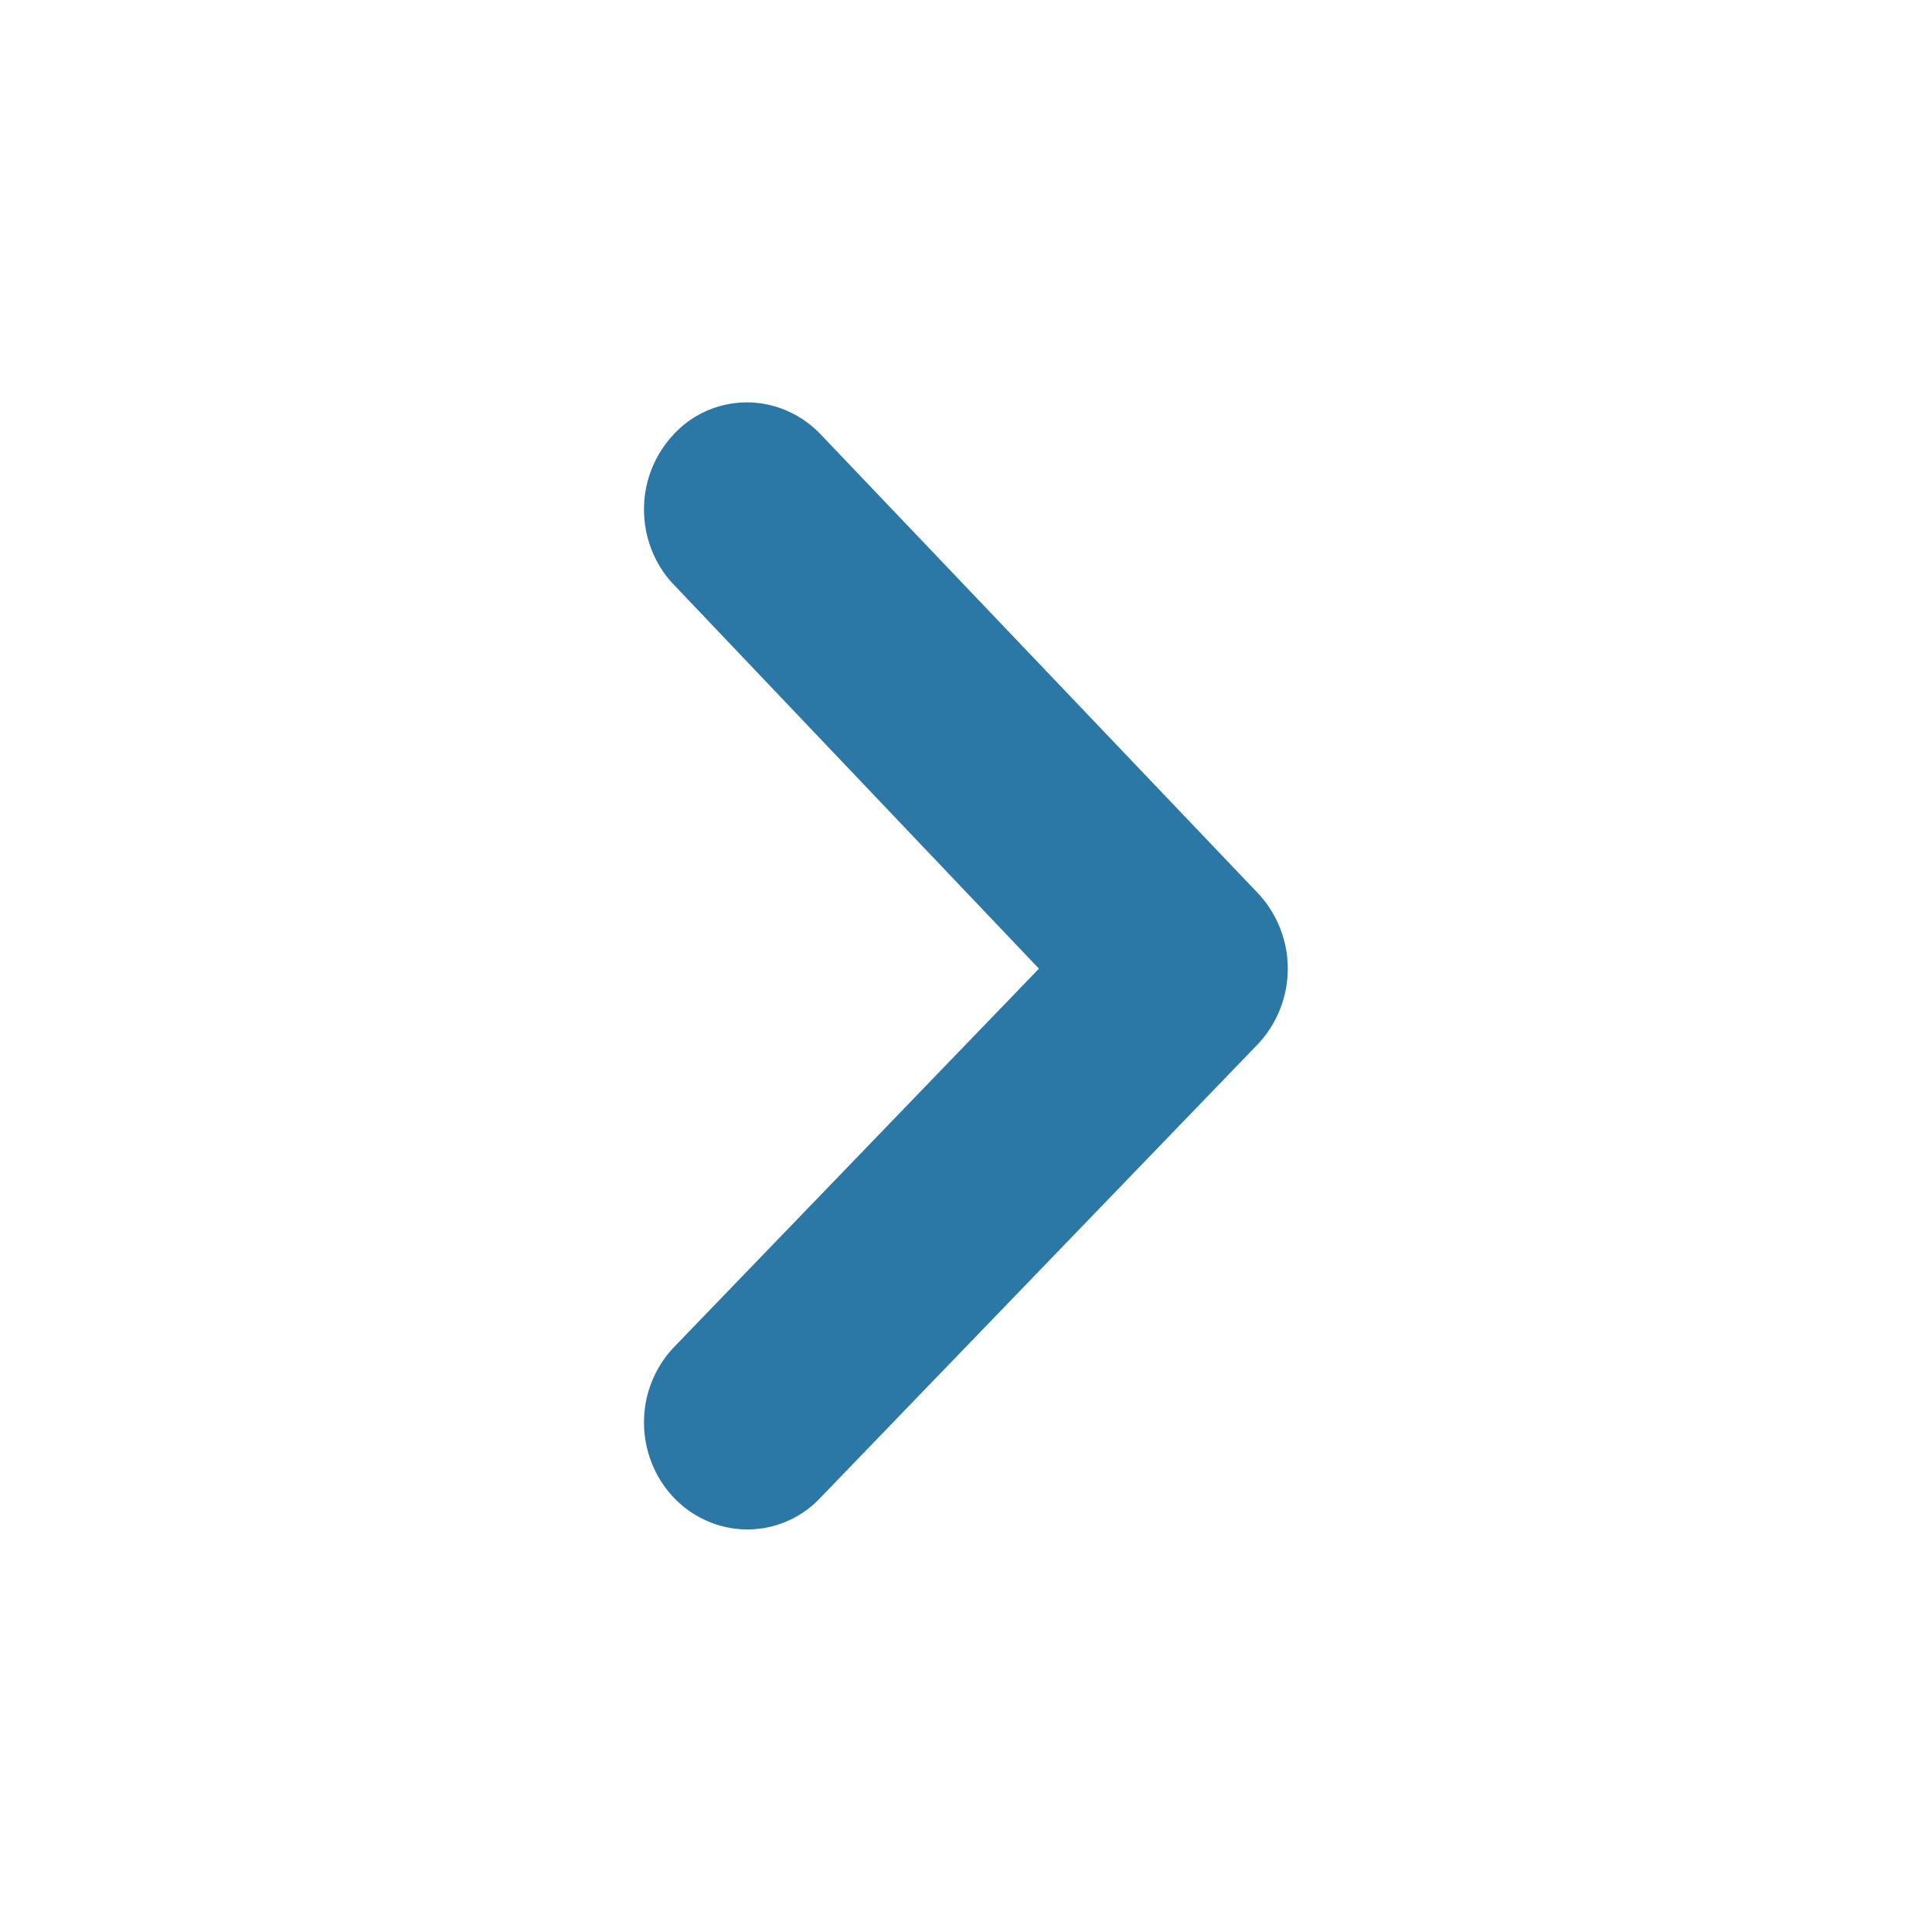
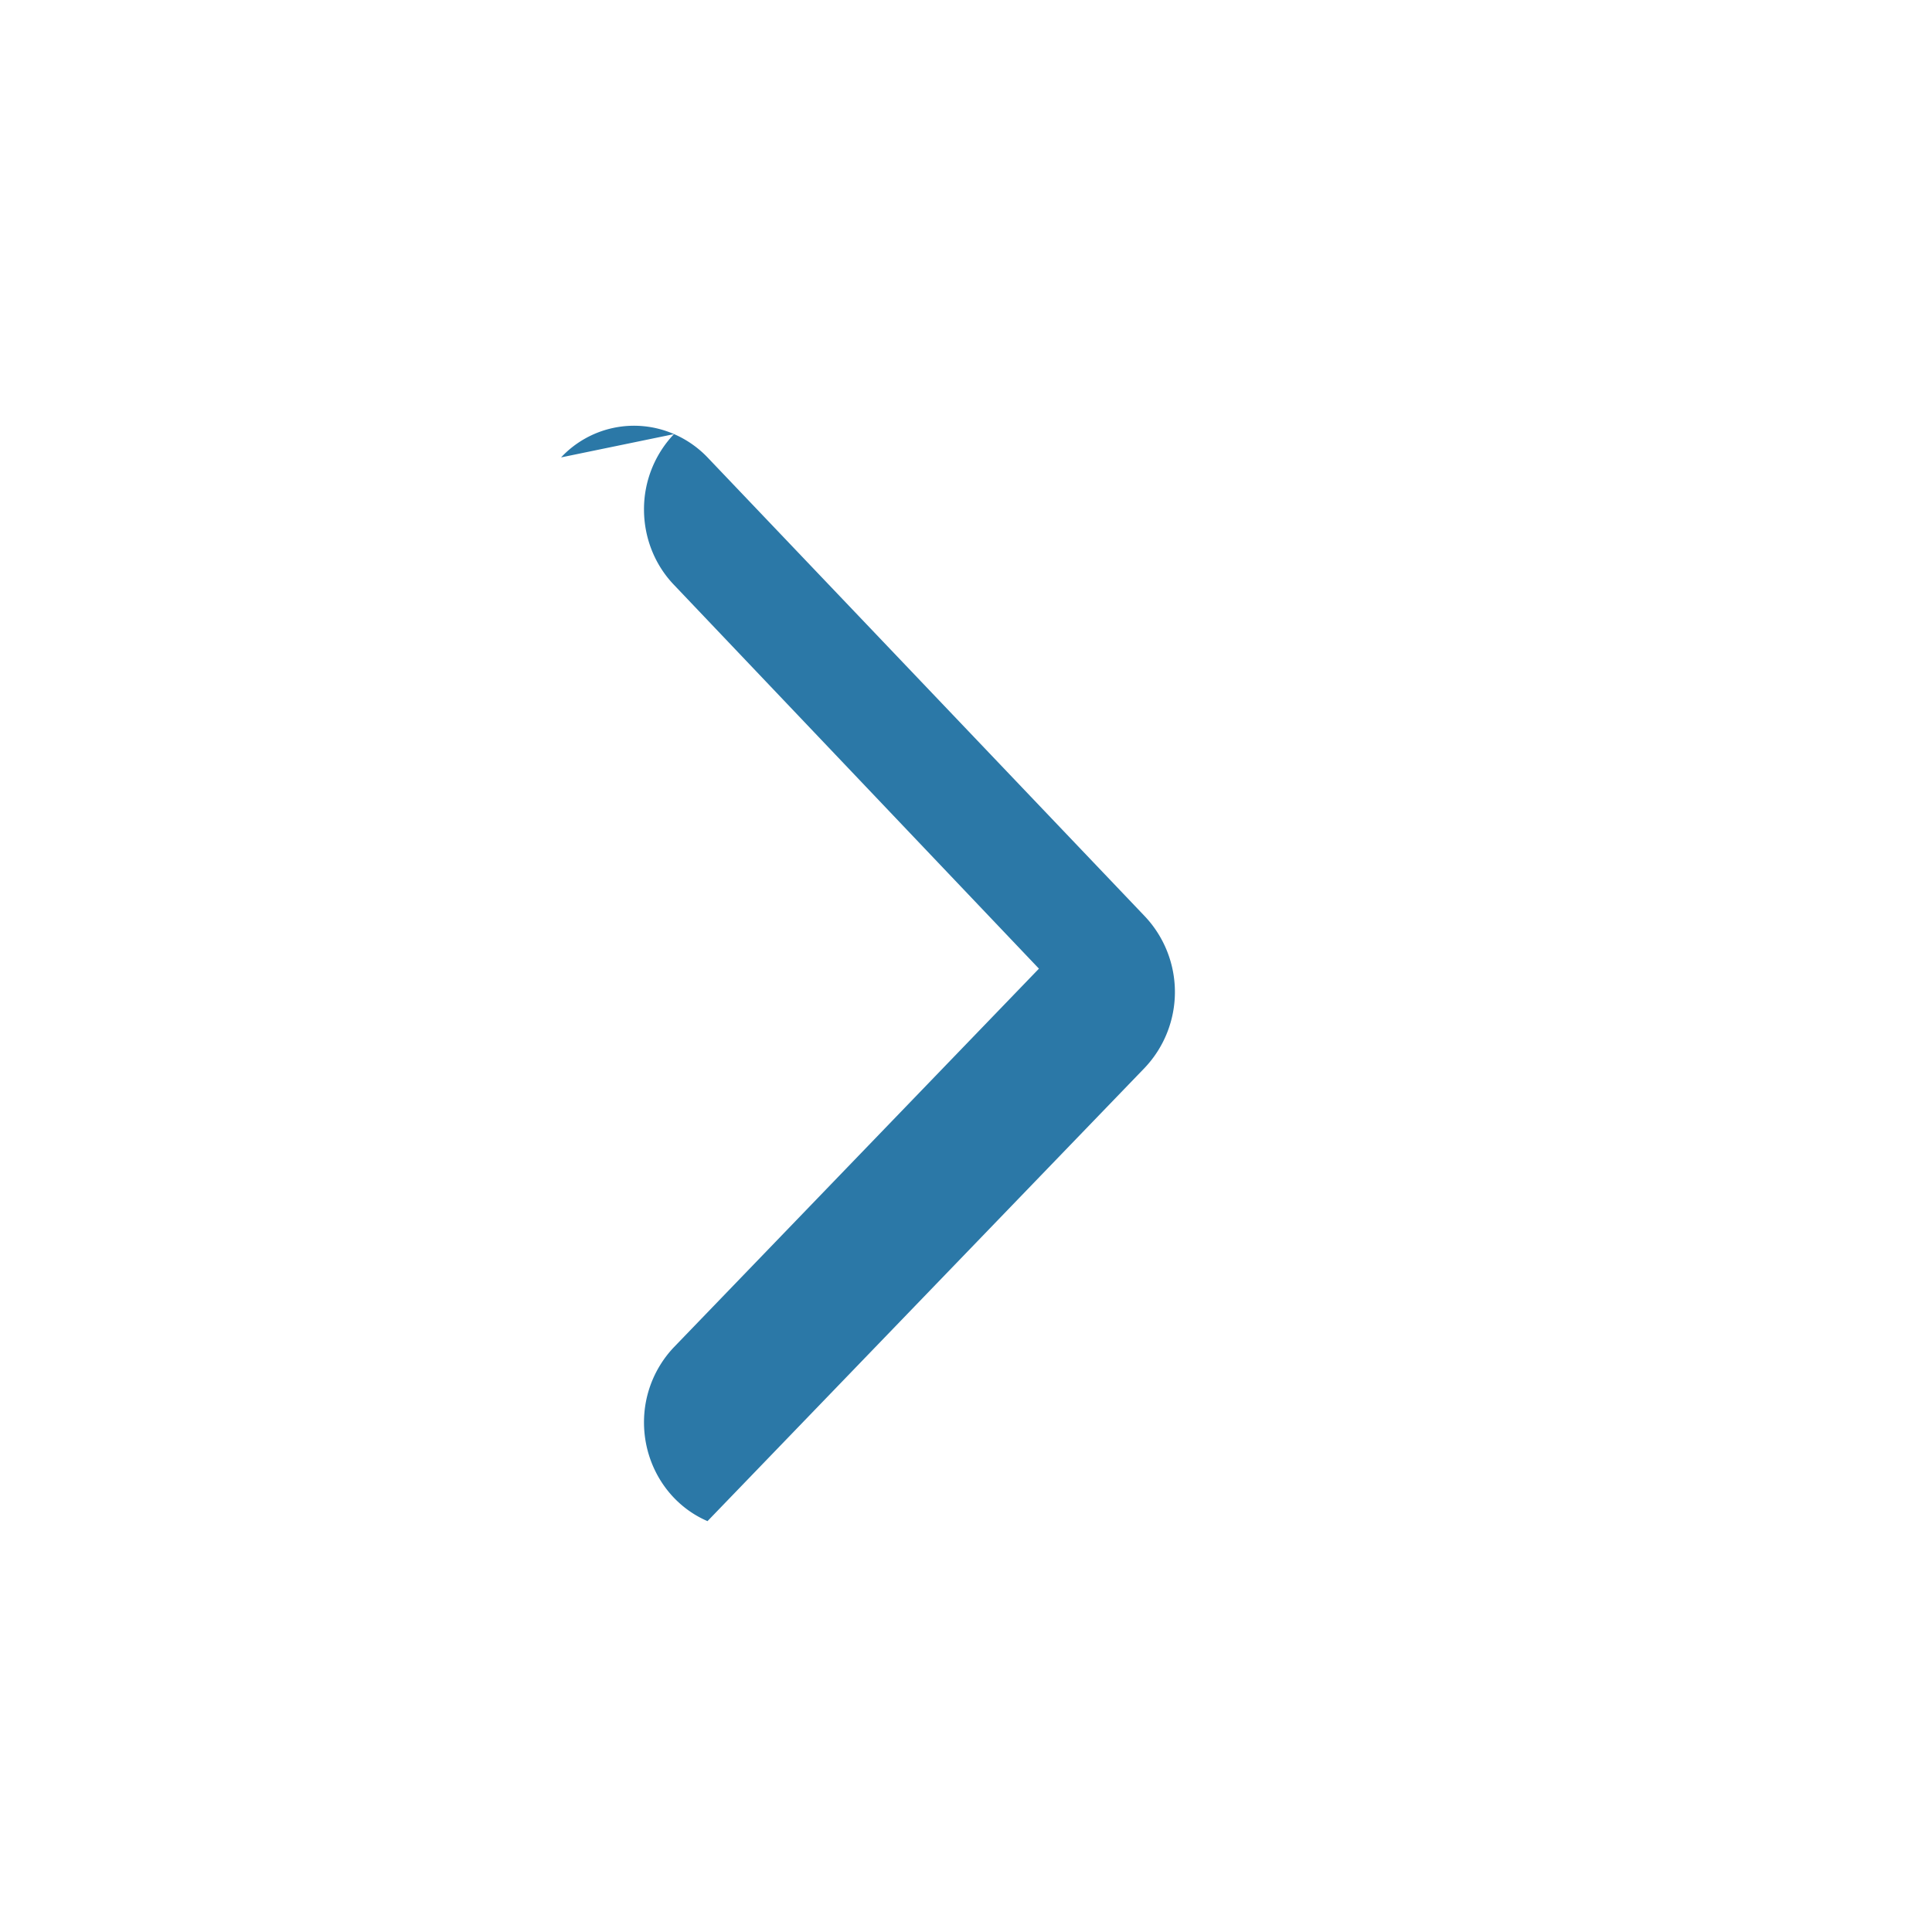
<svg xmlns="http://www.w3.org/2000/svg" width="24" height="24" fill="none">
-   <path d="M8.372 5.393A1.354 1.354 0 008 6.329c0 .351.134.688.372.936l4.534 4.768-4.534 4.702A1.353 1.353 0 008 17.67c0 .35.134.687.372.936.12.125.261.223.417.29a1.242 1.242 0 001.402-.29l5.43-5.63a1.37 1.37 0 000-1.886l-5.43-5.698a1.278 1.278 0 00-.417-.29 1.241 1.241 0 00-1.402.29z" fill="#2B78A7" />
+   <path d="M8.372 5.393A1.354 1.354 0 008 6.329c0 .351.134.688.372.936l4.534 4.768-4.534 4.702A1.353 1.353 0 008 17.67c0 .35.134.687.372.936.12.125.261.223.417.29l5.43-5.63a1.37 1.37 0 000-1.886l-5.43-5.698a1.278 1.278 0 00-.417-.29 1.241 1.241 0 00-1.402.29z" fill="#2B78A7" />
</svg>